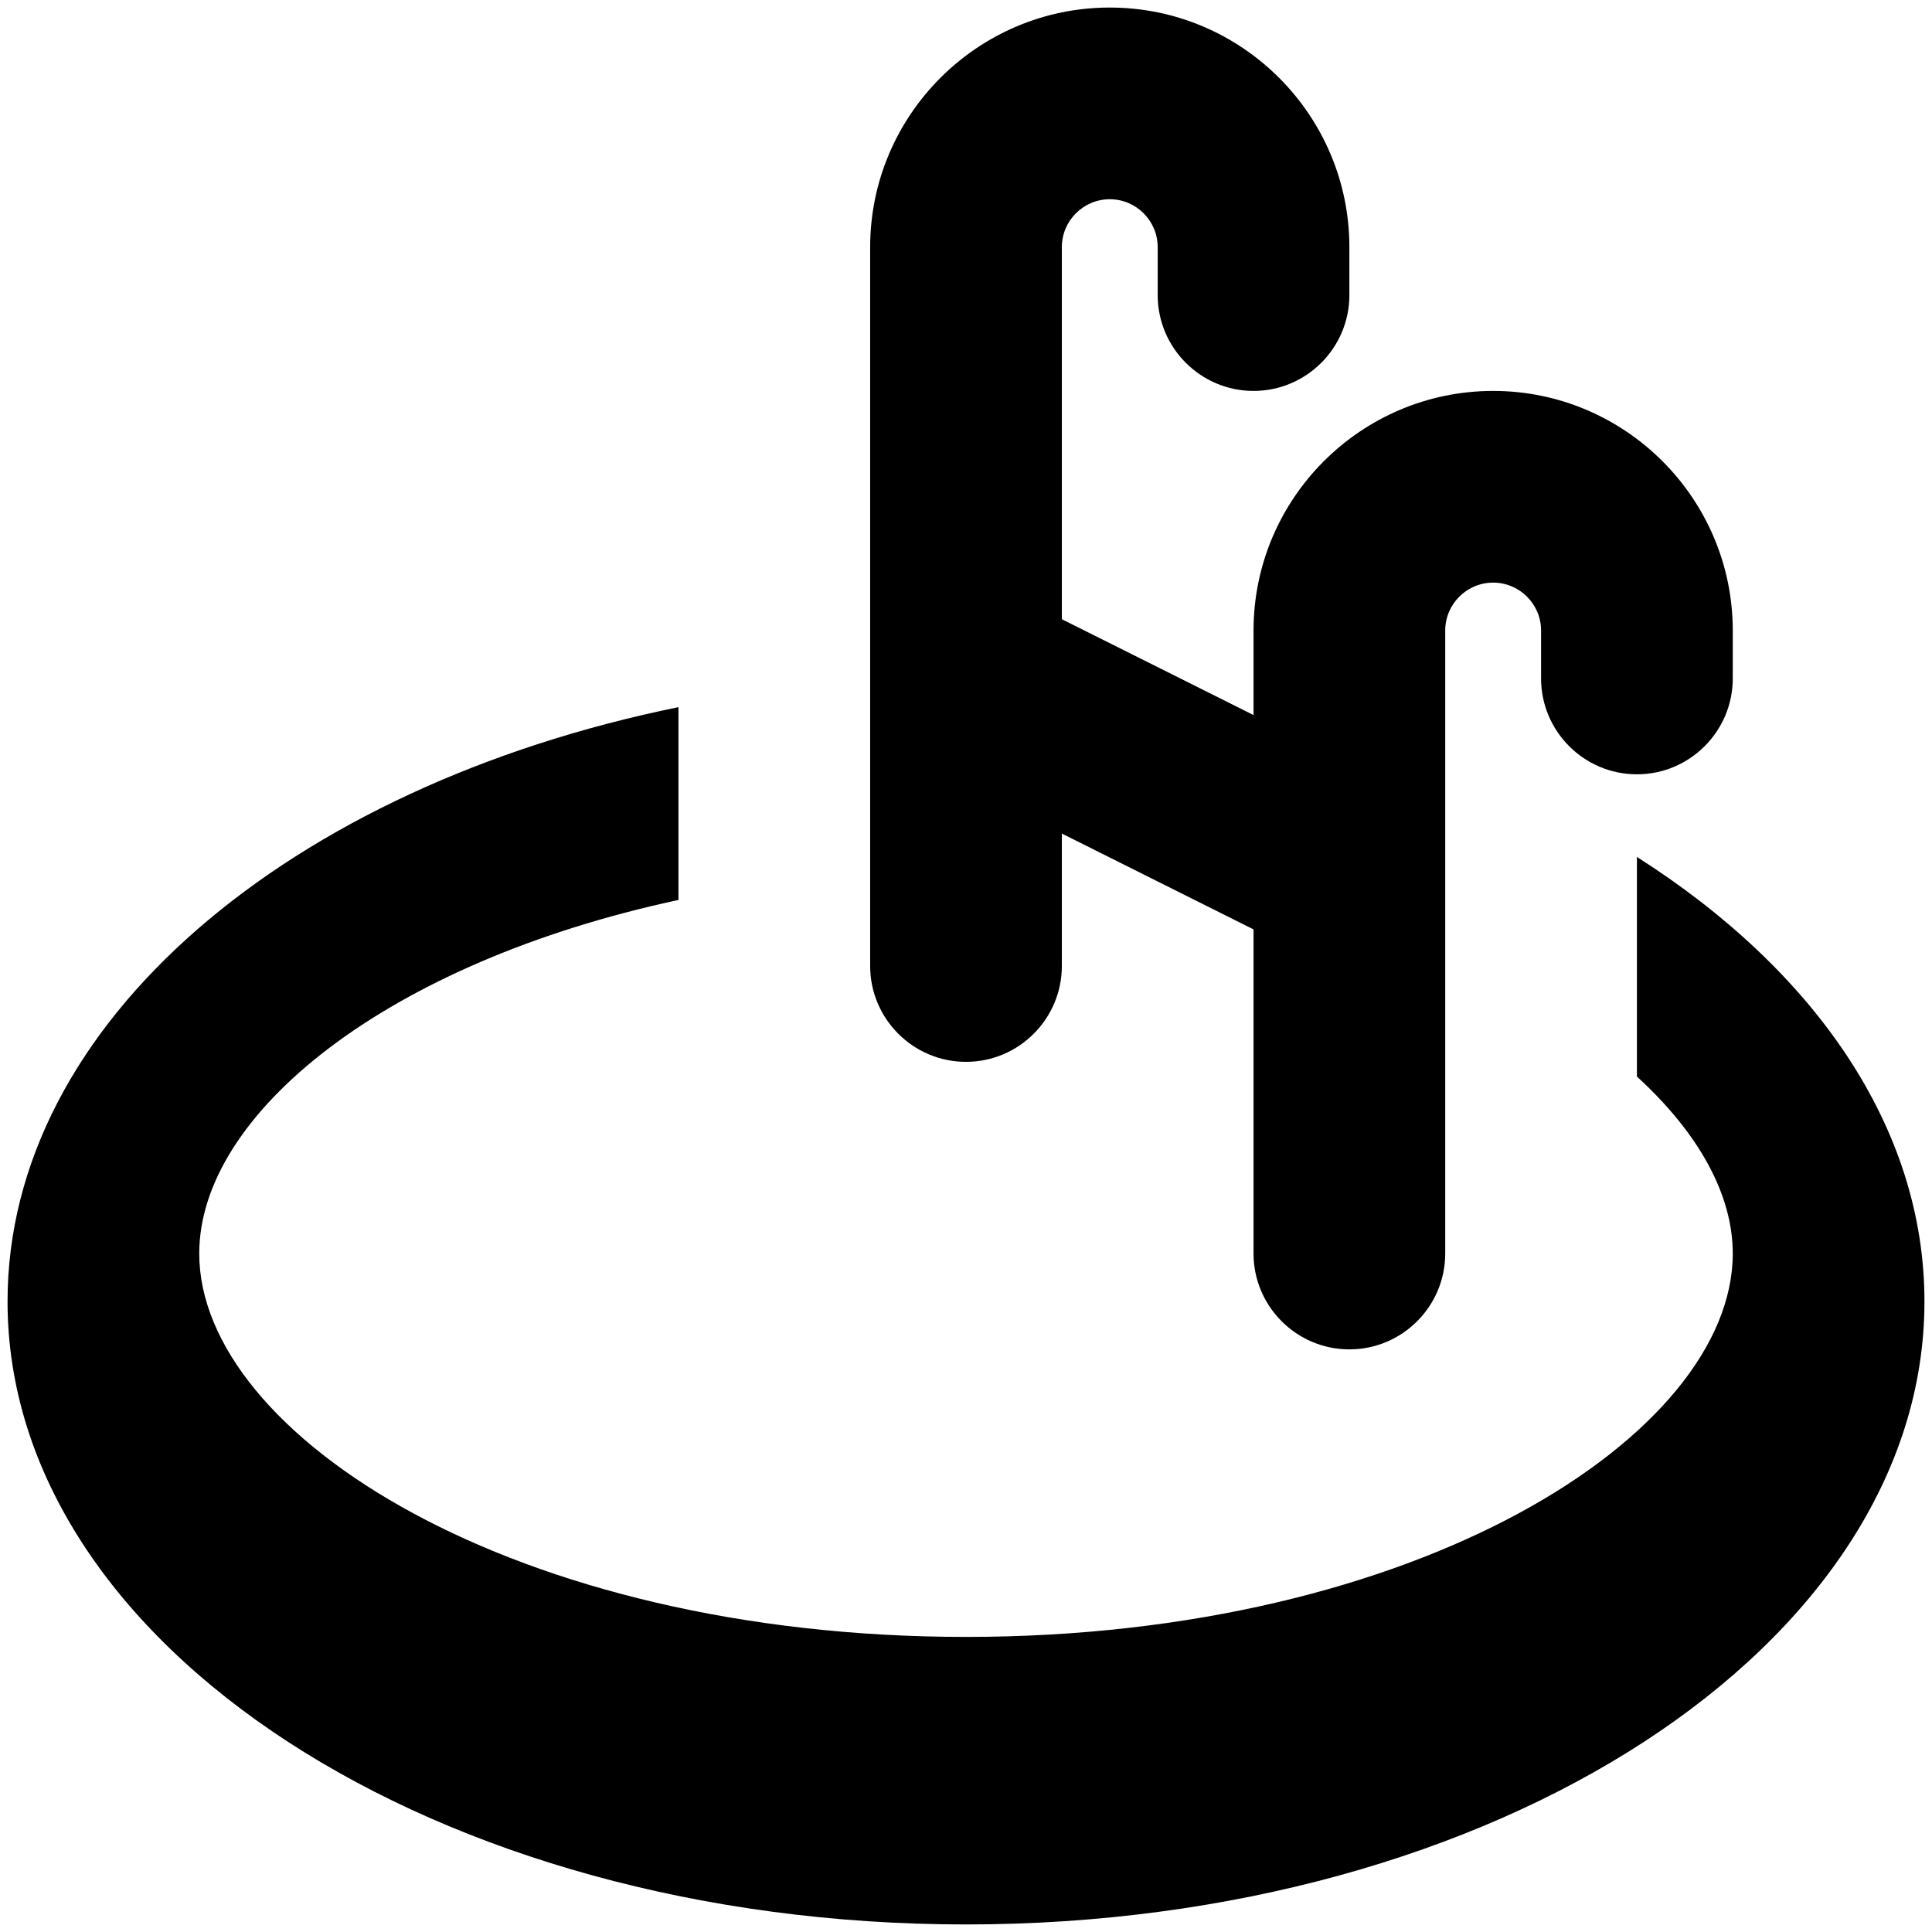
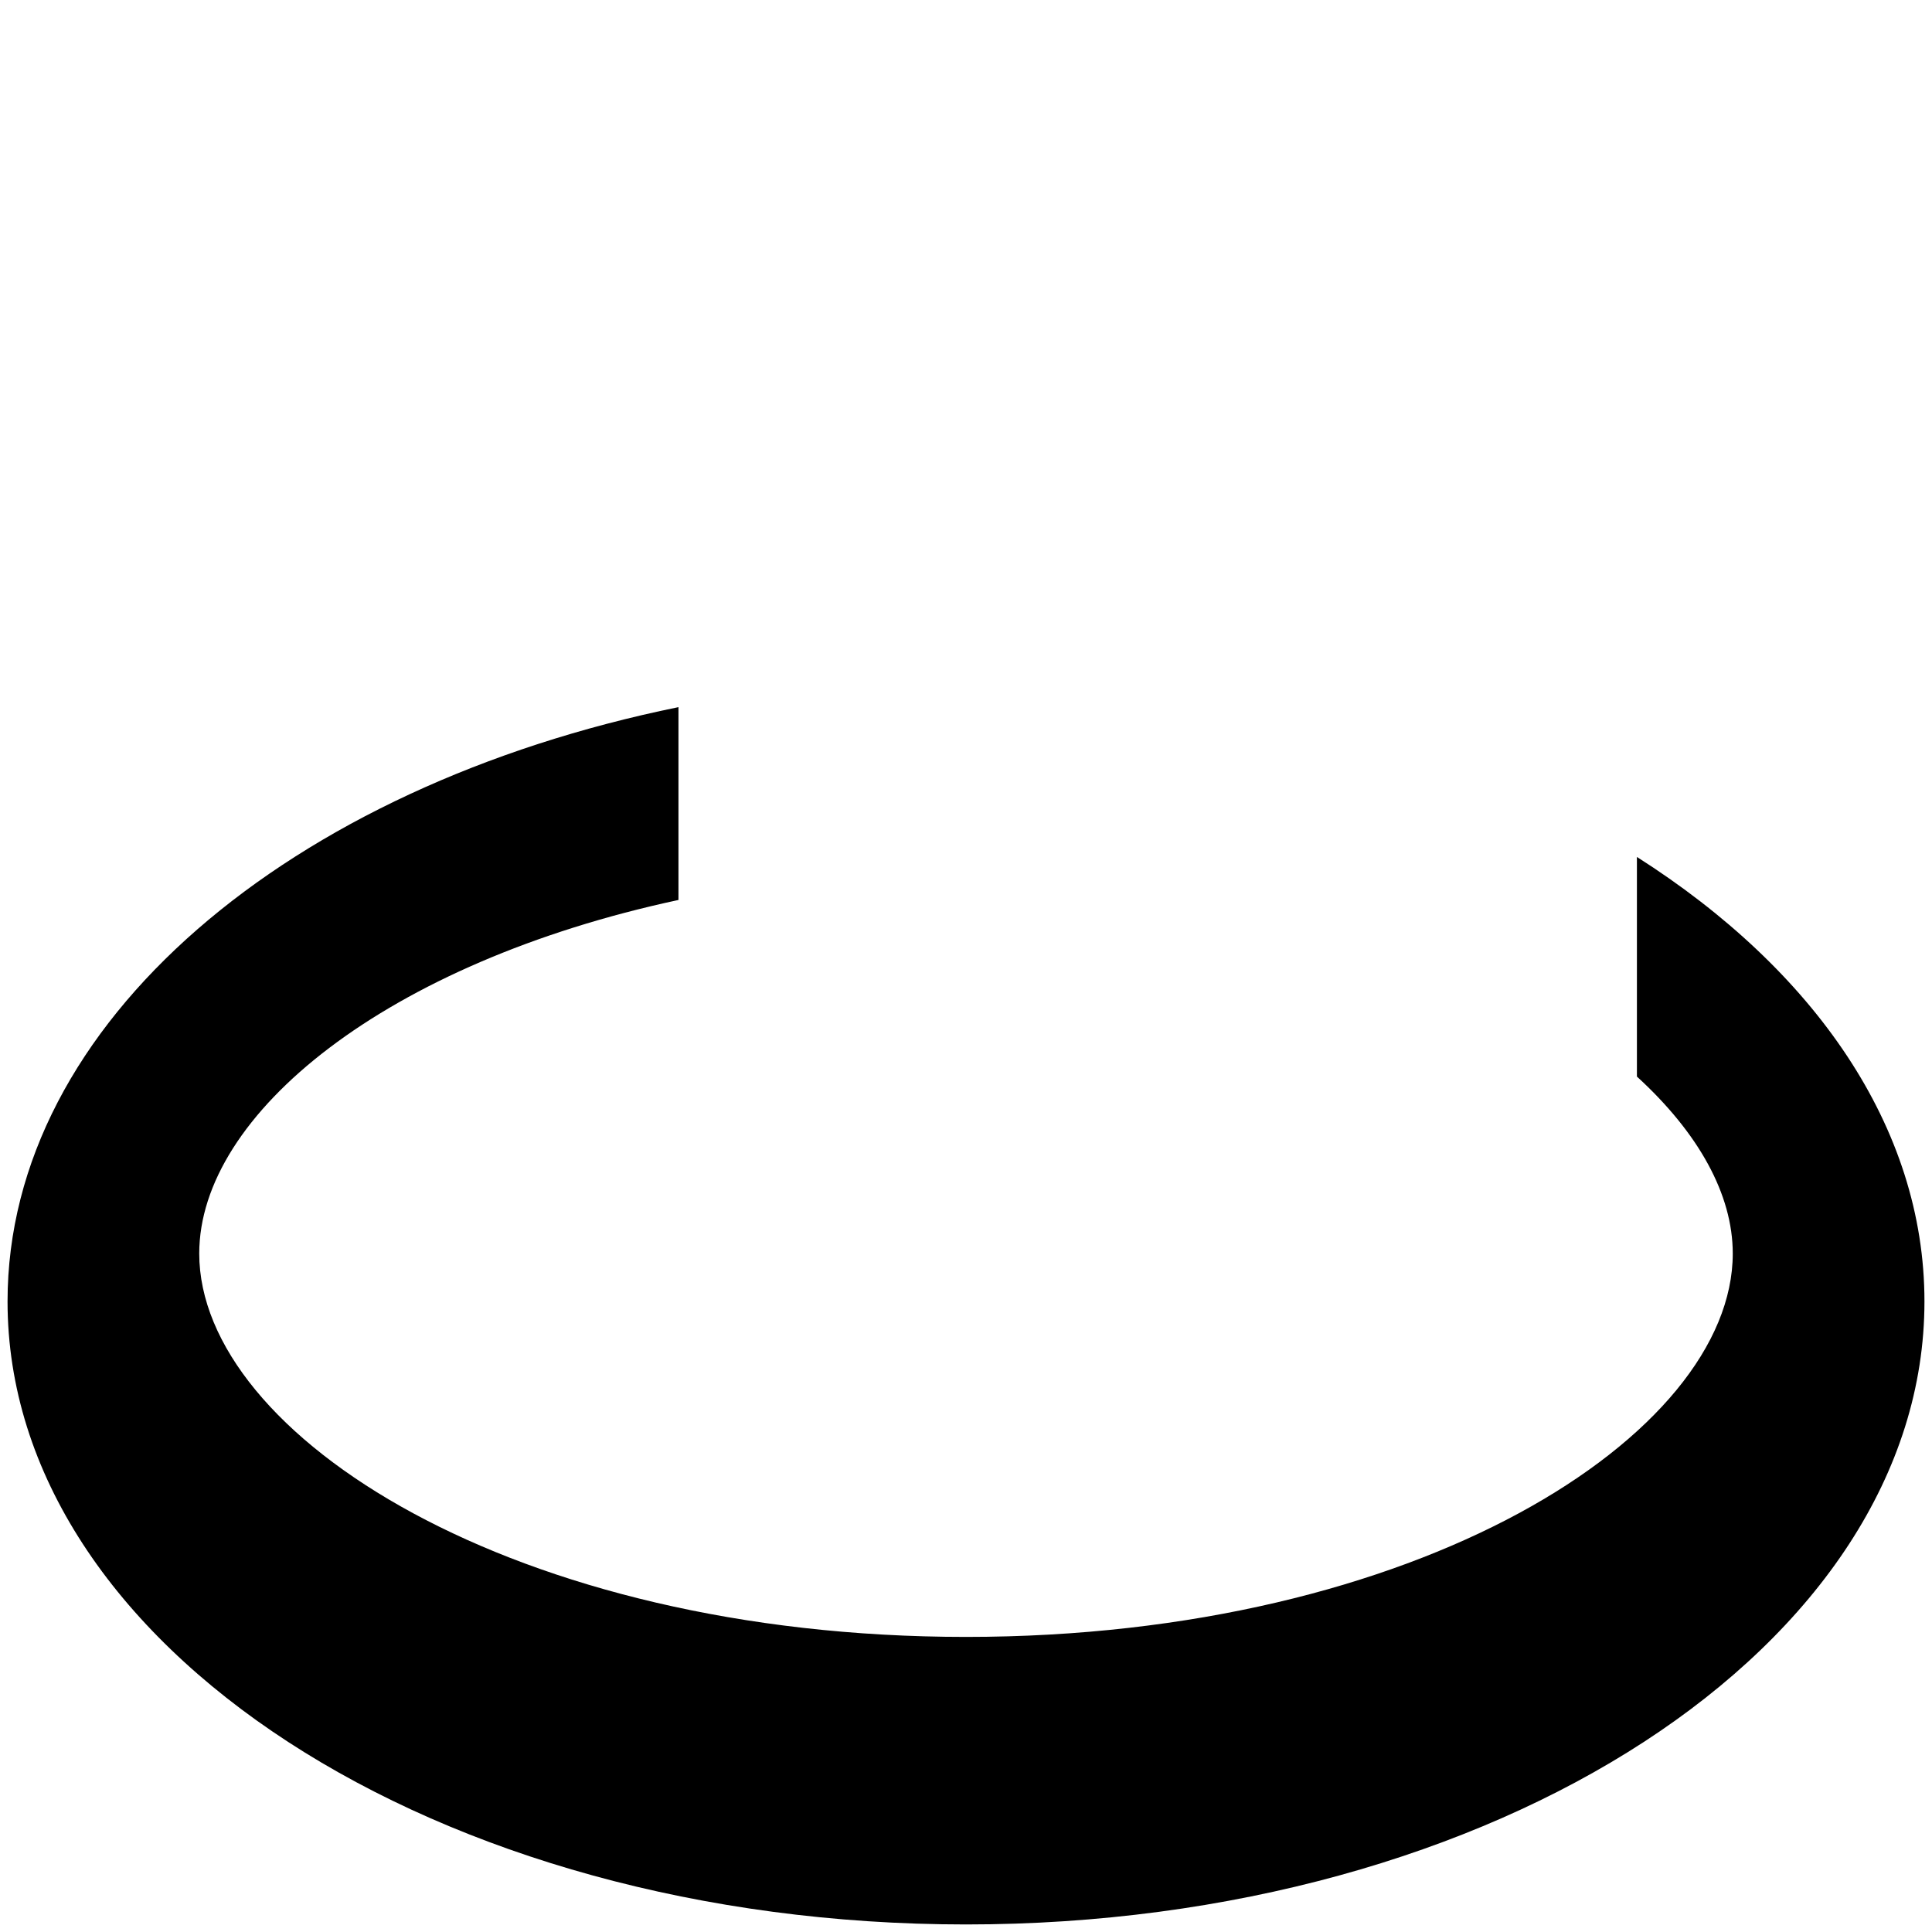
<svg xmlns="http://www.w3.org/2000/svg" height="100px" width="100px" fill="#000000" version="1.1" x="0px" y="0px" viewBox="0 0 512 512" enable-background="new 0 0 512 512" xml:space="preserve">
  <g>
    <path d="M433.8,227.1v58.2c16.3,14.9,25.4,31.2,25.4,46.9c0,48.1-83.5,101.6-203.2,101.6c-119.7,0-203.2-53.5-203.2-101.6   c0-37,49.6-77.1,127-93.7v-51.1C76.8,208.4,2,271,2,344.9C2,436.1,115.7,510,256,510s254-73.9,254-165.1   C510,298.7,480.8,257,433.8,227.1z" />
-     <path d="M256,281.4c14,0,25.4-11.4,25.4-25.4v-35.1l50.8,25.4v85.9c0,14,11.4,25.4,25.4,25.4c14,0,25.4-11.4,25.4-25.4V167.1   c0-7,5.7-12.7,12.7-12.7c7,0,12.7,5.7,12.7,12.7v12.7c0,14,11.4,25.4,25.4,25.4c14,0,25.4-11.4,25.4-25.4v-12.7   c0-35-28.5-63.5-63.5-63.5s-63.5,28.5-63.5,63.5v22.4l-50.8-25.4V65.5c0-7,5.7-12.7,12.7-12.7s12.7,5.7,12.7,12.7v12.7   c0,14,11.4,25.4,25.4,25.4c14,0,25.4-11.4,25.4-25.4V65.5c0-35-28.5-63.5-63.5-63.5s-63.5,28.5-63.5,63.5V256   C230.6,270,242,281.4,256,281.4z" />
  </g>
</svg>